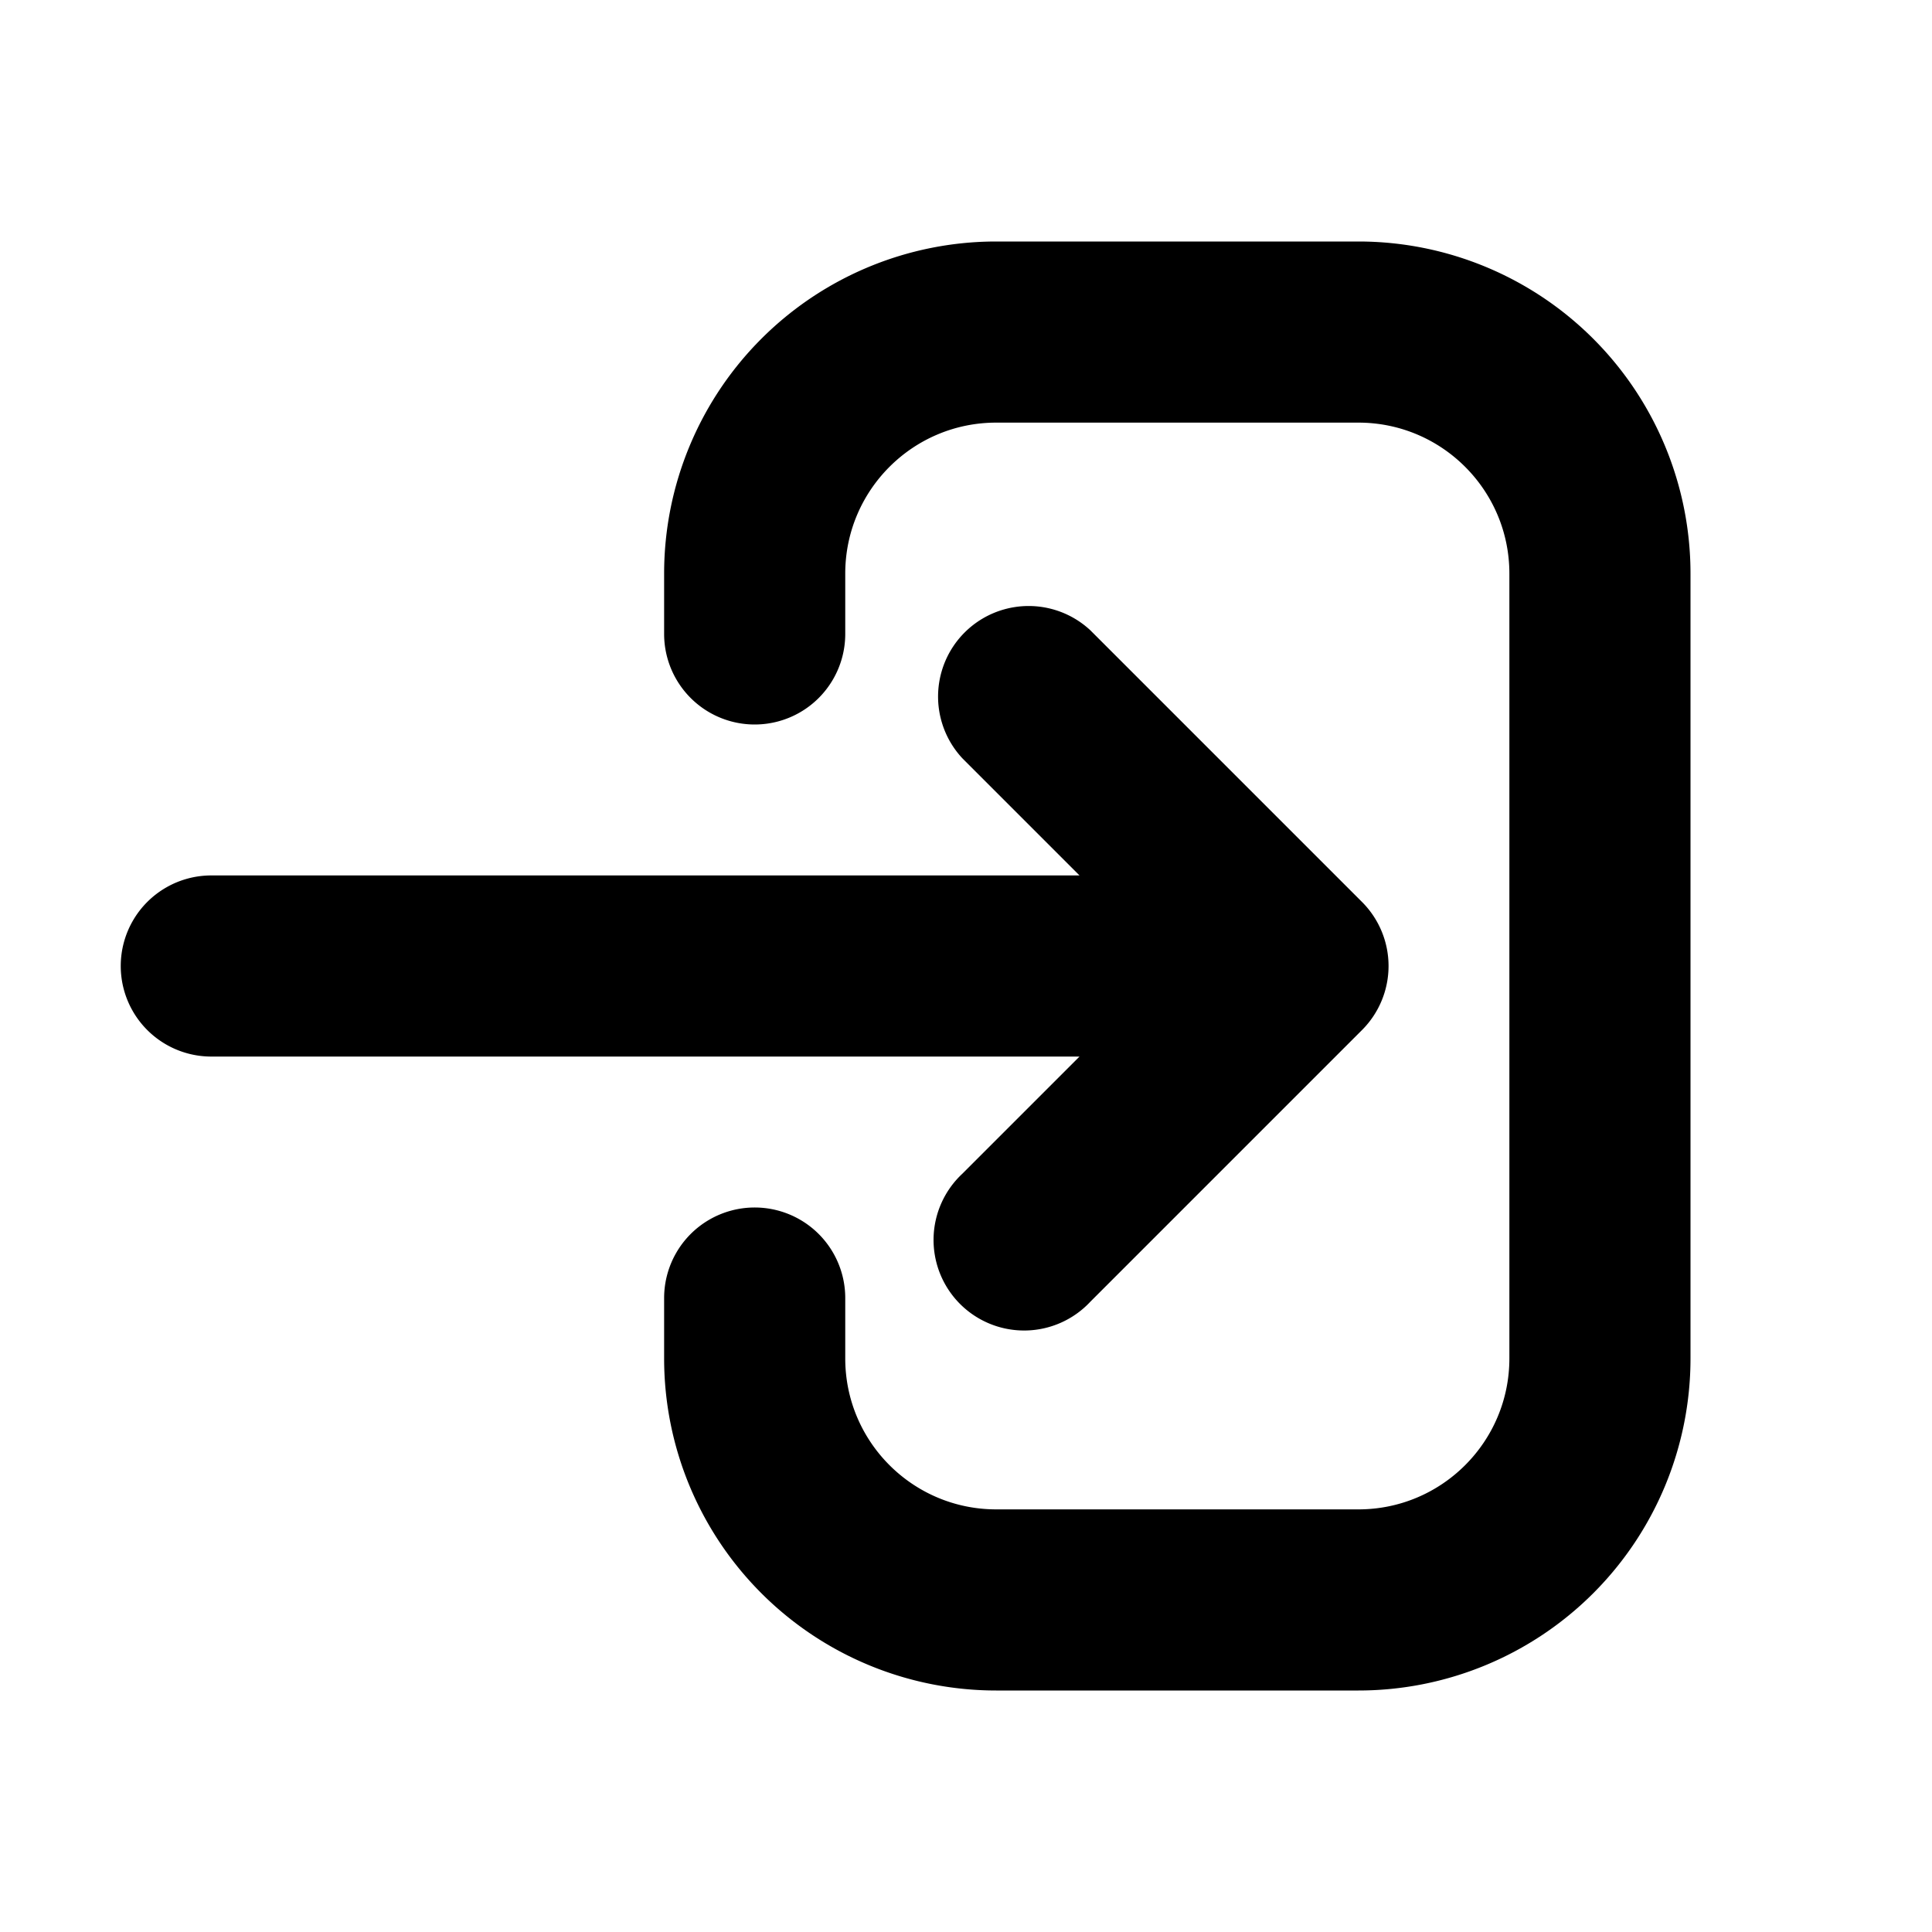
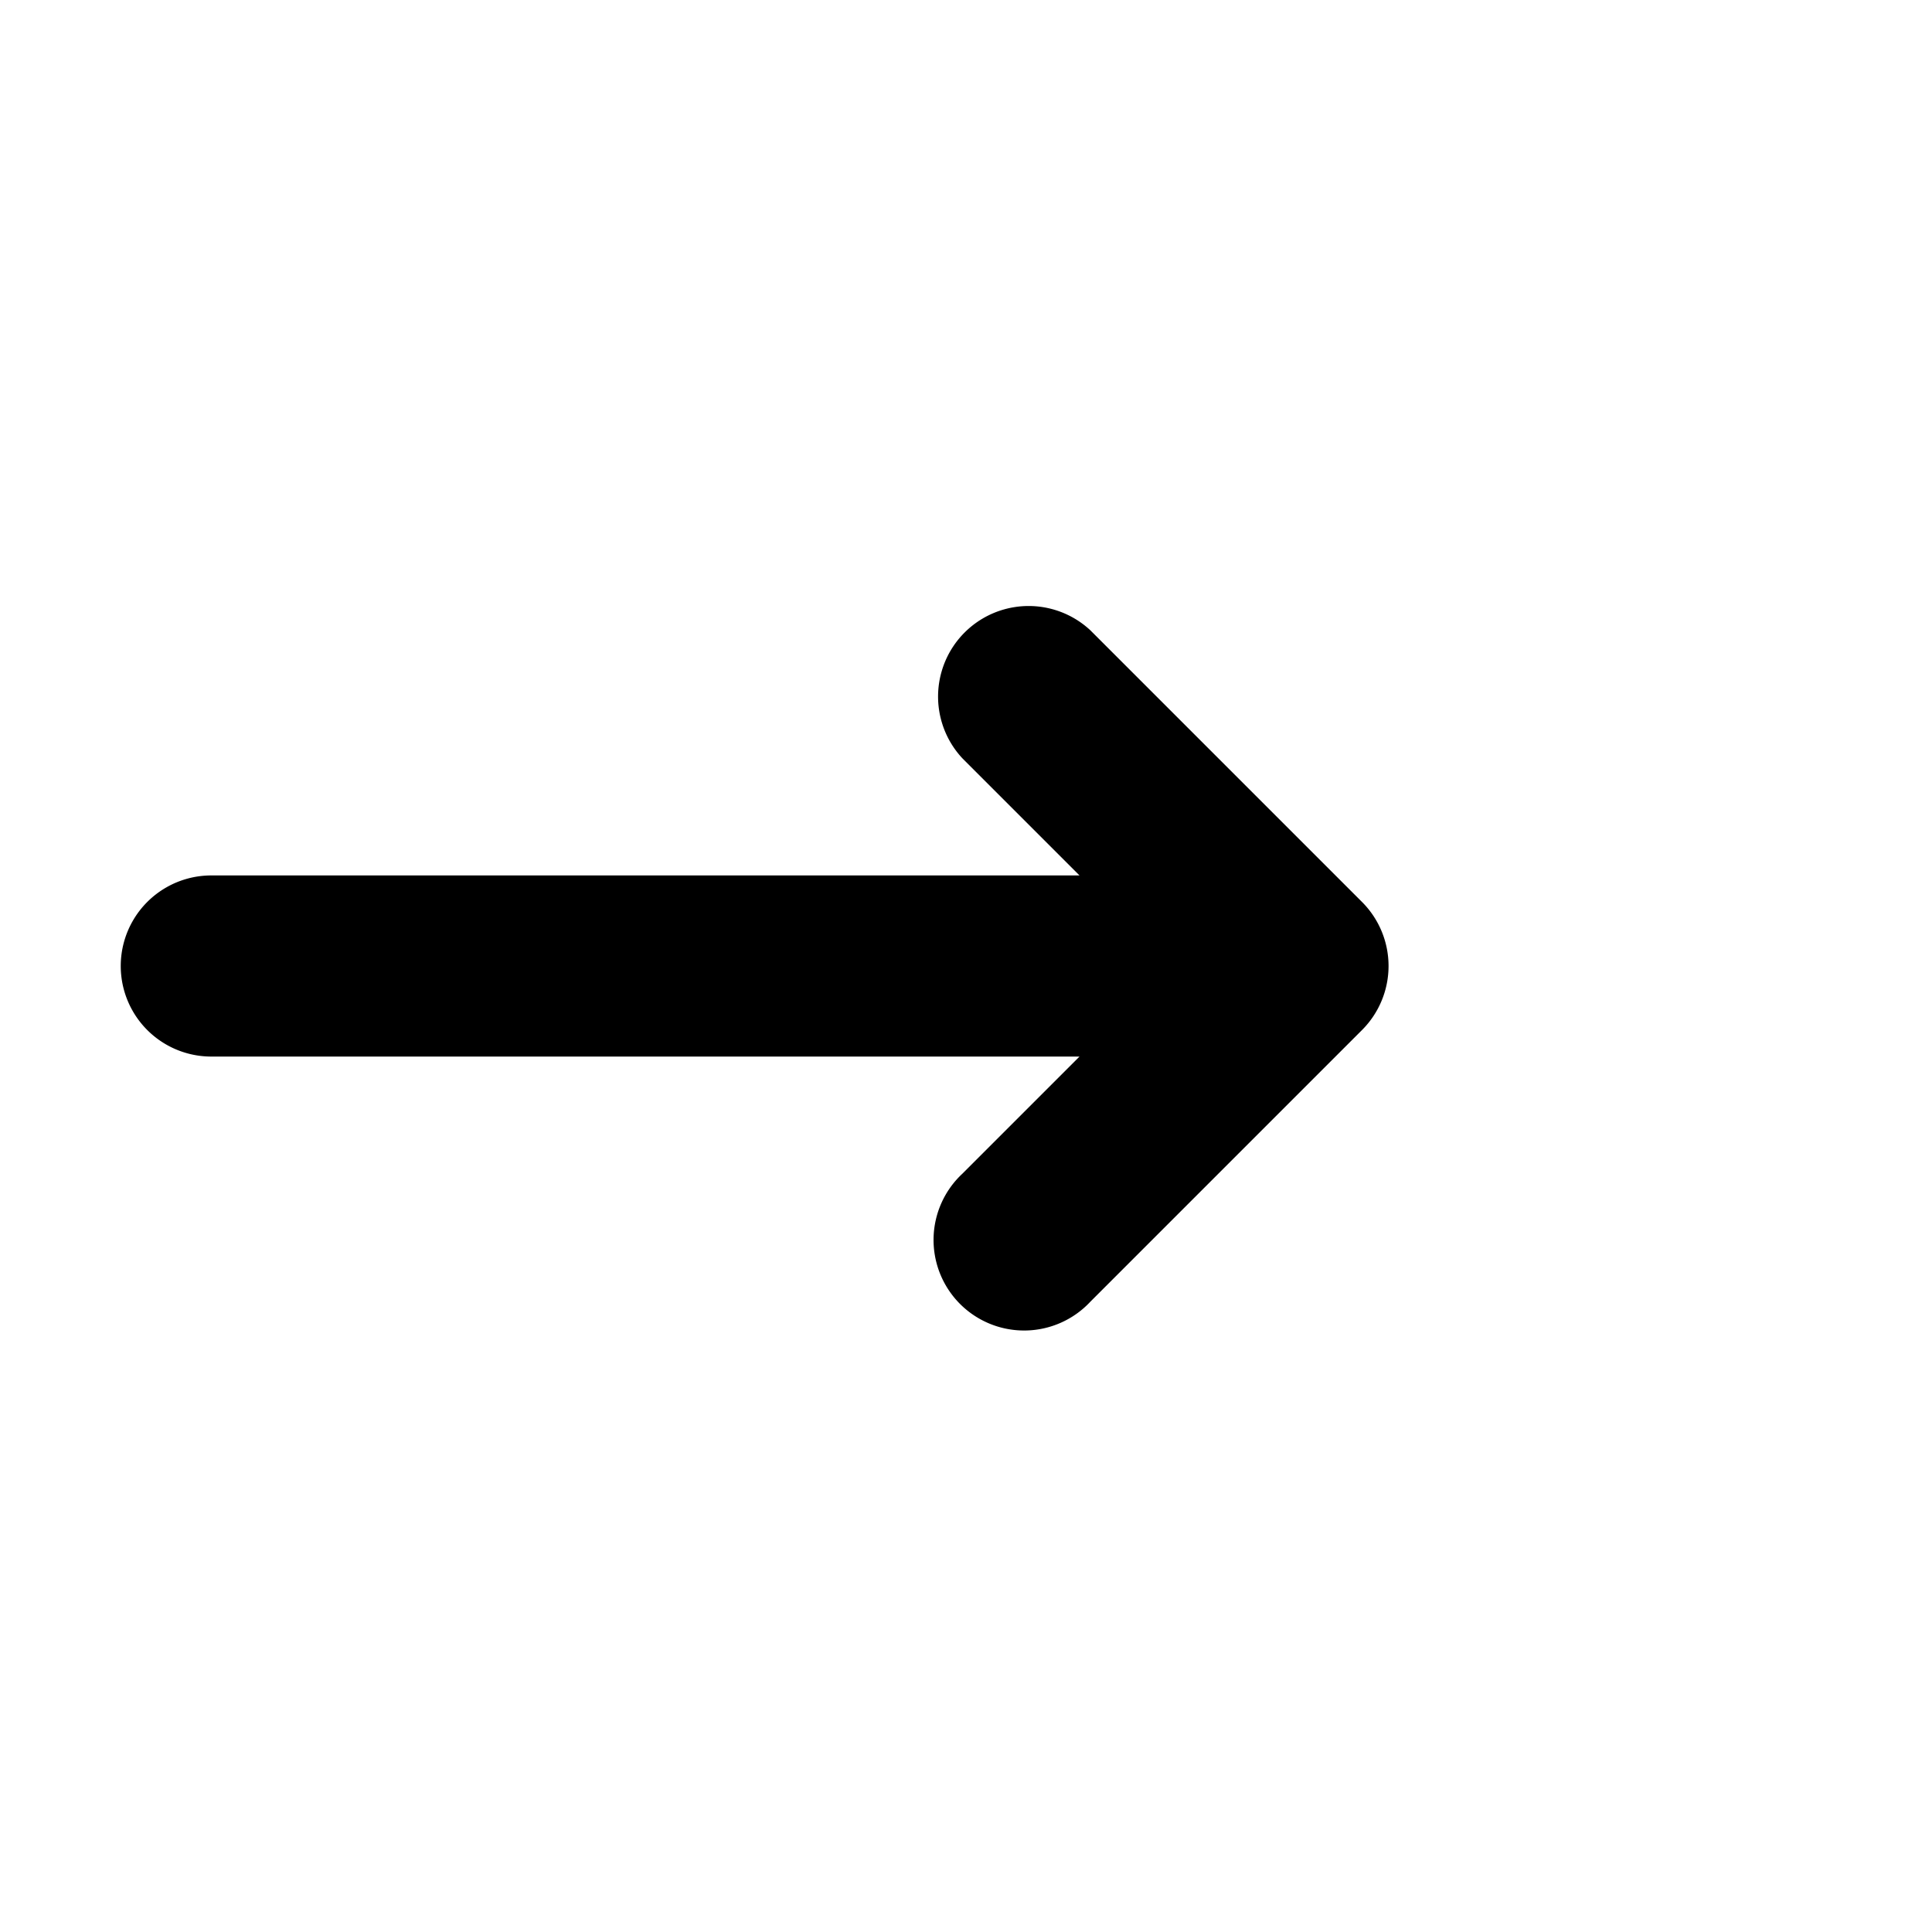
<svg xmlns="http://www.w3.org/2000/svg" viewBox="0 0 16 16" fill="currentColor" aria-hidden="true" data-slot="icon">
-   <path d="M11.25 2A2.75 2.75 0 0 1 14 4.75v6.5A2.75 2.75 0 0 1 11.25 14h-3a2.75 2.75 0 0 1-2.75-2.75v-.5a.75.75 0 0 1 1.5 0v.5c0 .69.56 1.25 1.25 1.25h3c.69 0 1.25-.56 1.25-1.25v-6.5c0-.69-.56-1.25-1.25-1.25h-3C7.56 3.5 7 4.06 7 4.75v.5a.75.75 0 0 1-1.5 0v-.5A2.75 2.75 0 0 1 8.25 2h3Z" />
  <path d="M7.97 6.28a.75.75 0 0 1 1.06-1.06l2.25 2.25a.75.75 0 0 1 0 1.06l-2.25 2.25a.75.75 0 1 1-1.06-1.06l.97-.97H1.75a.75.75 0 0 1 0-1.5h7.19l-.97-.97Z" />
</svg>